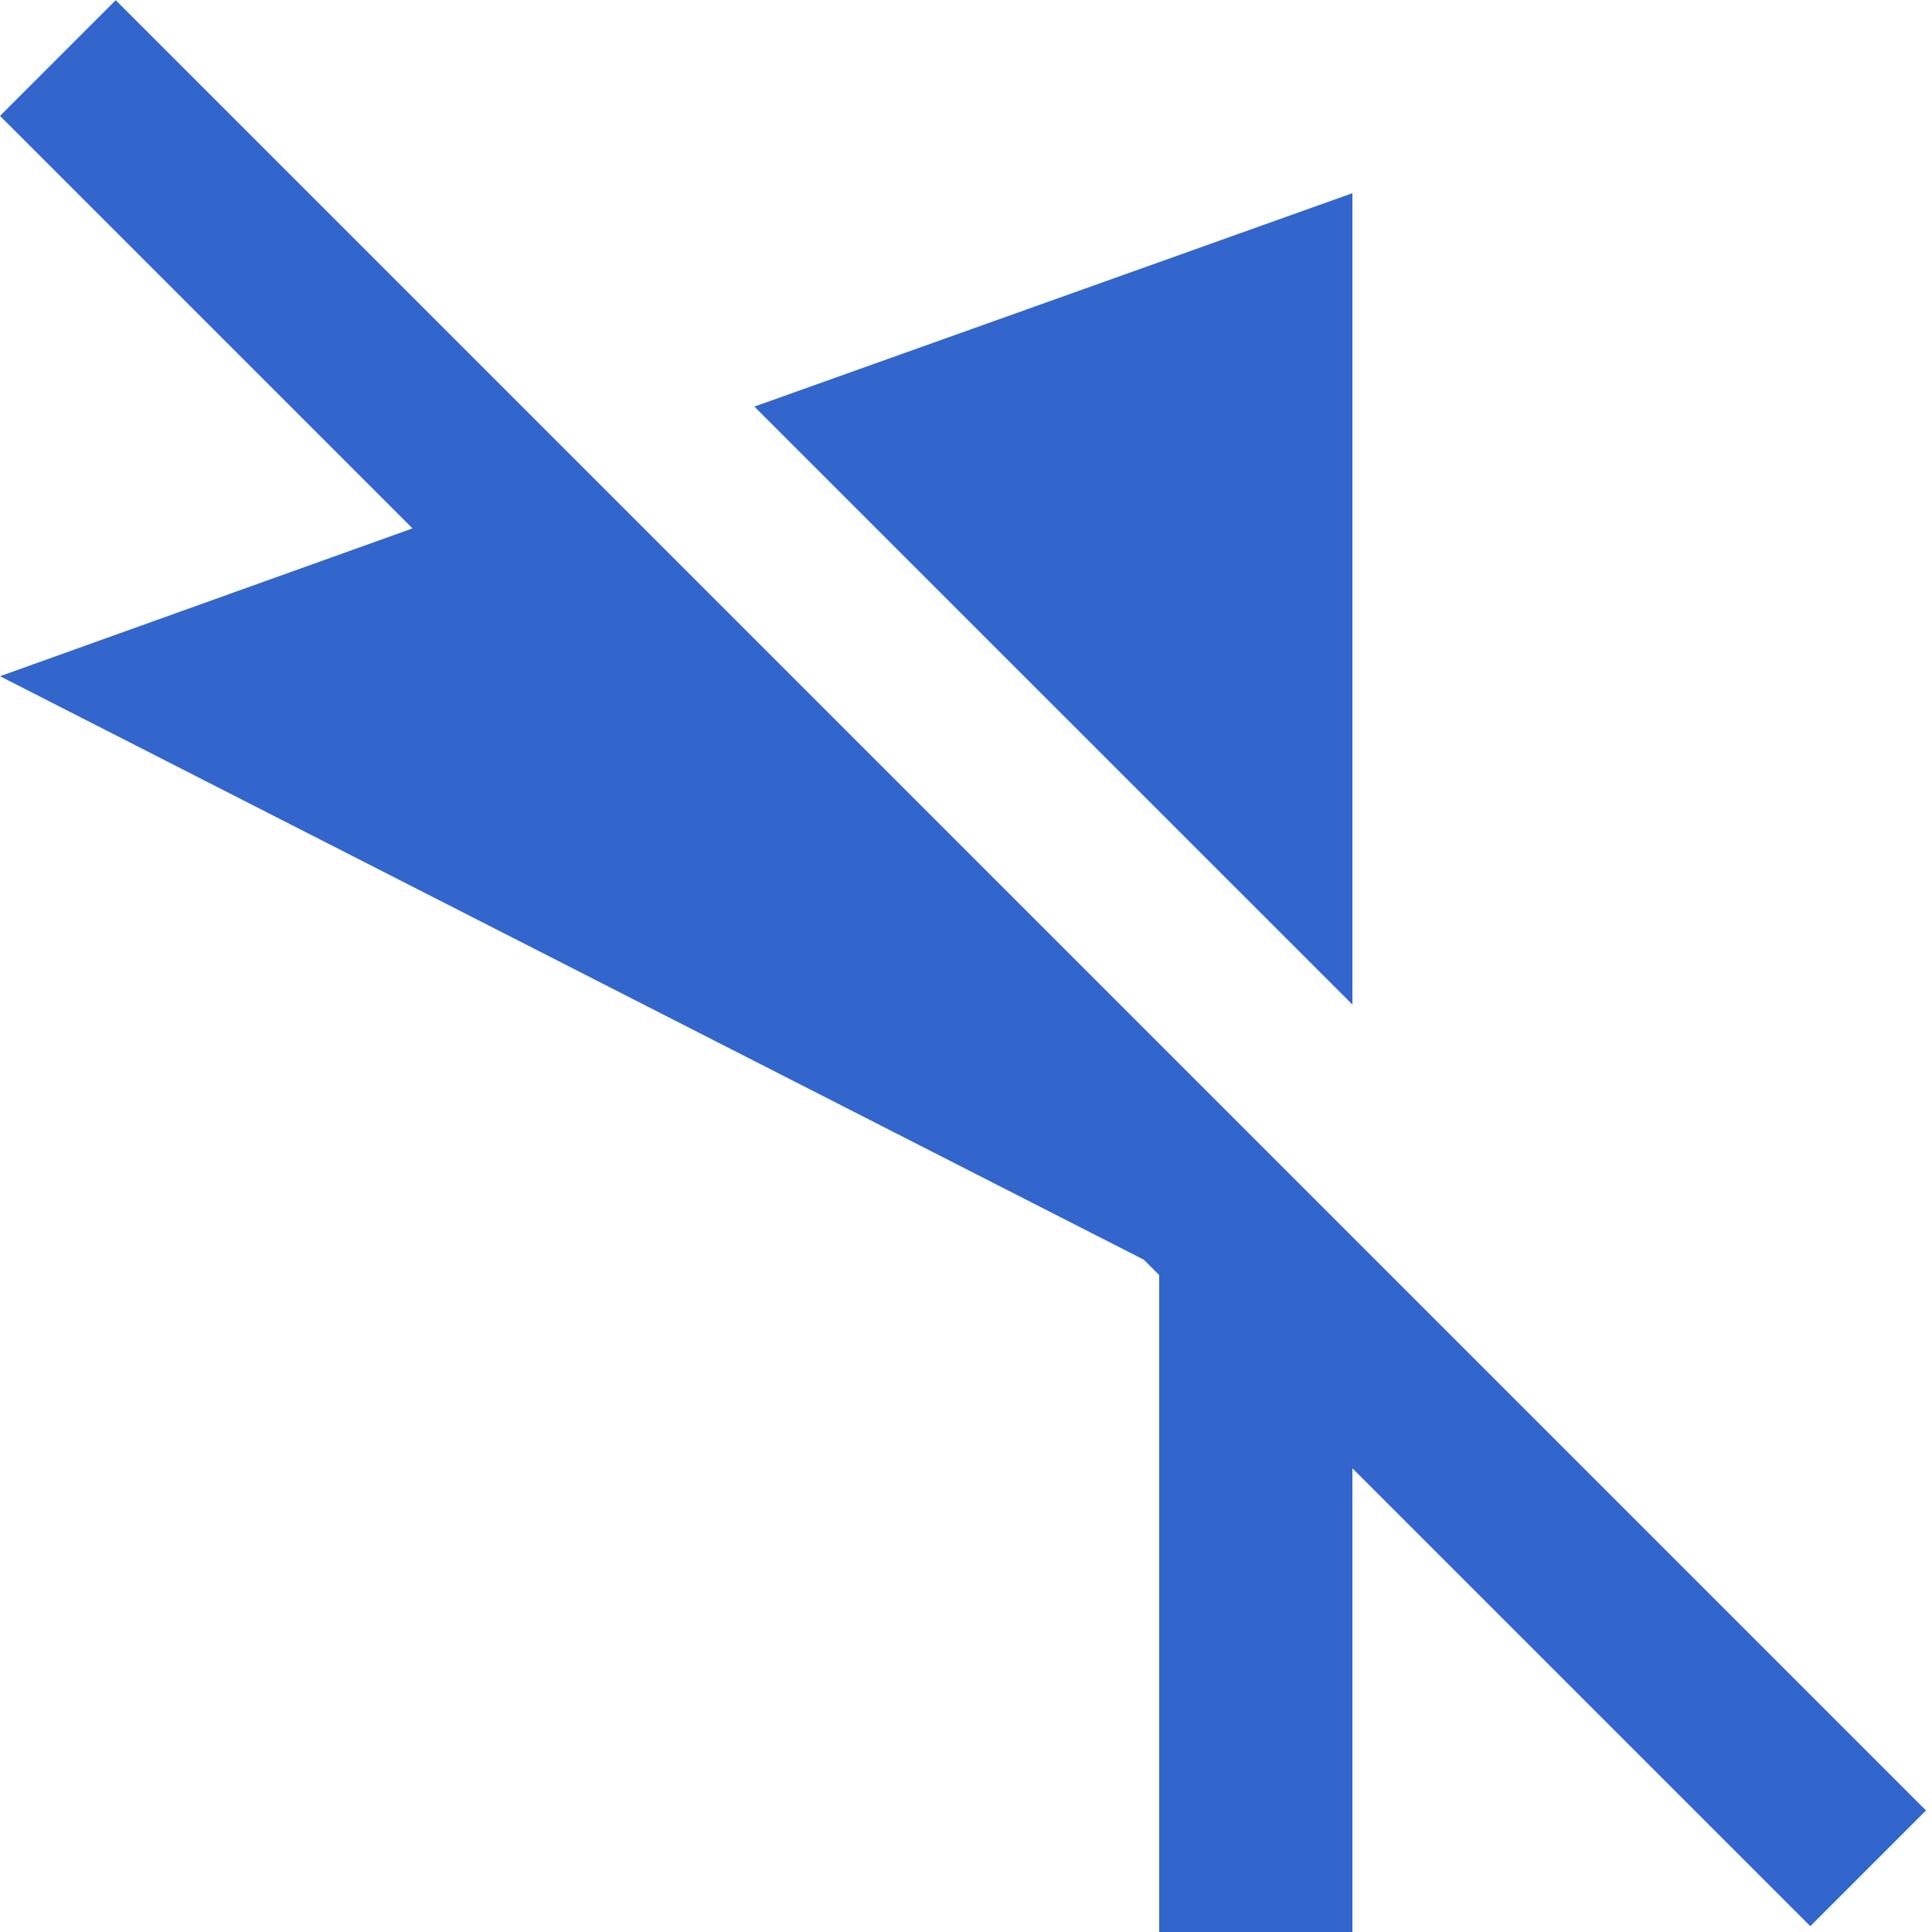
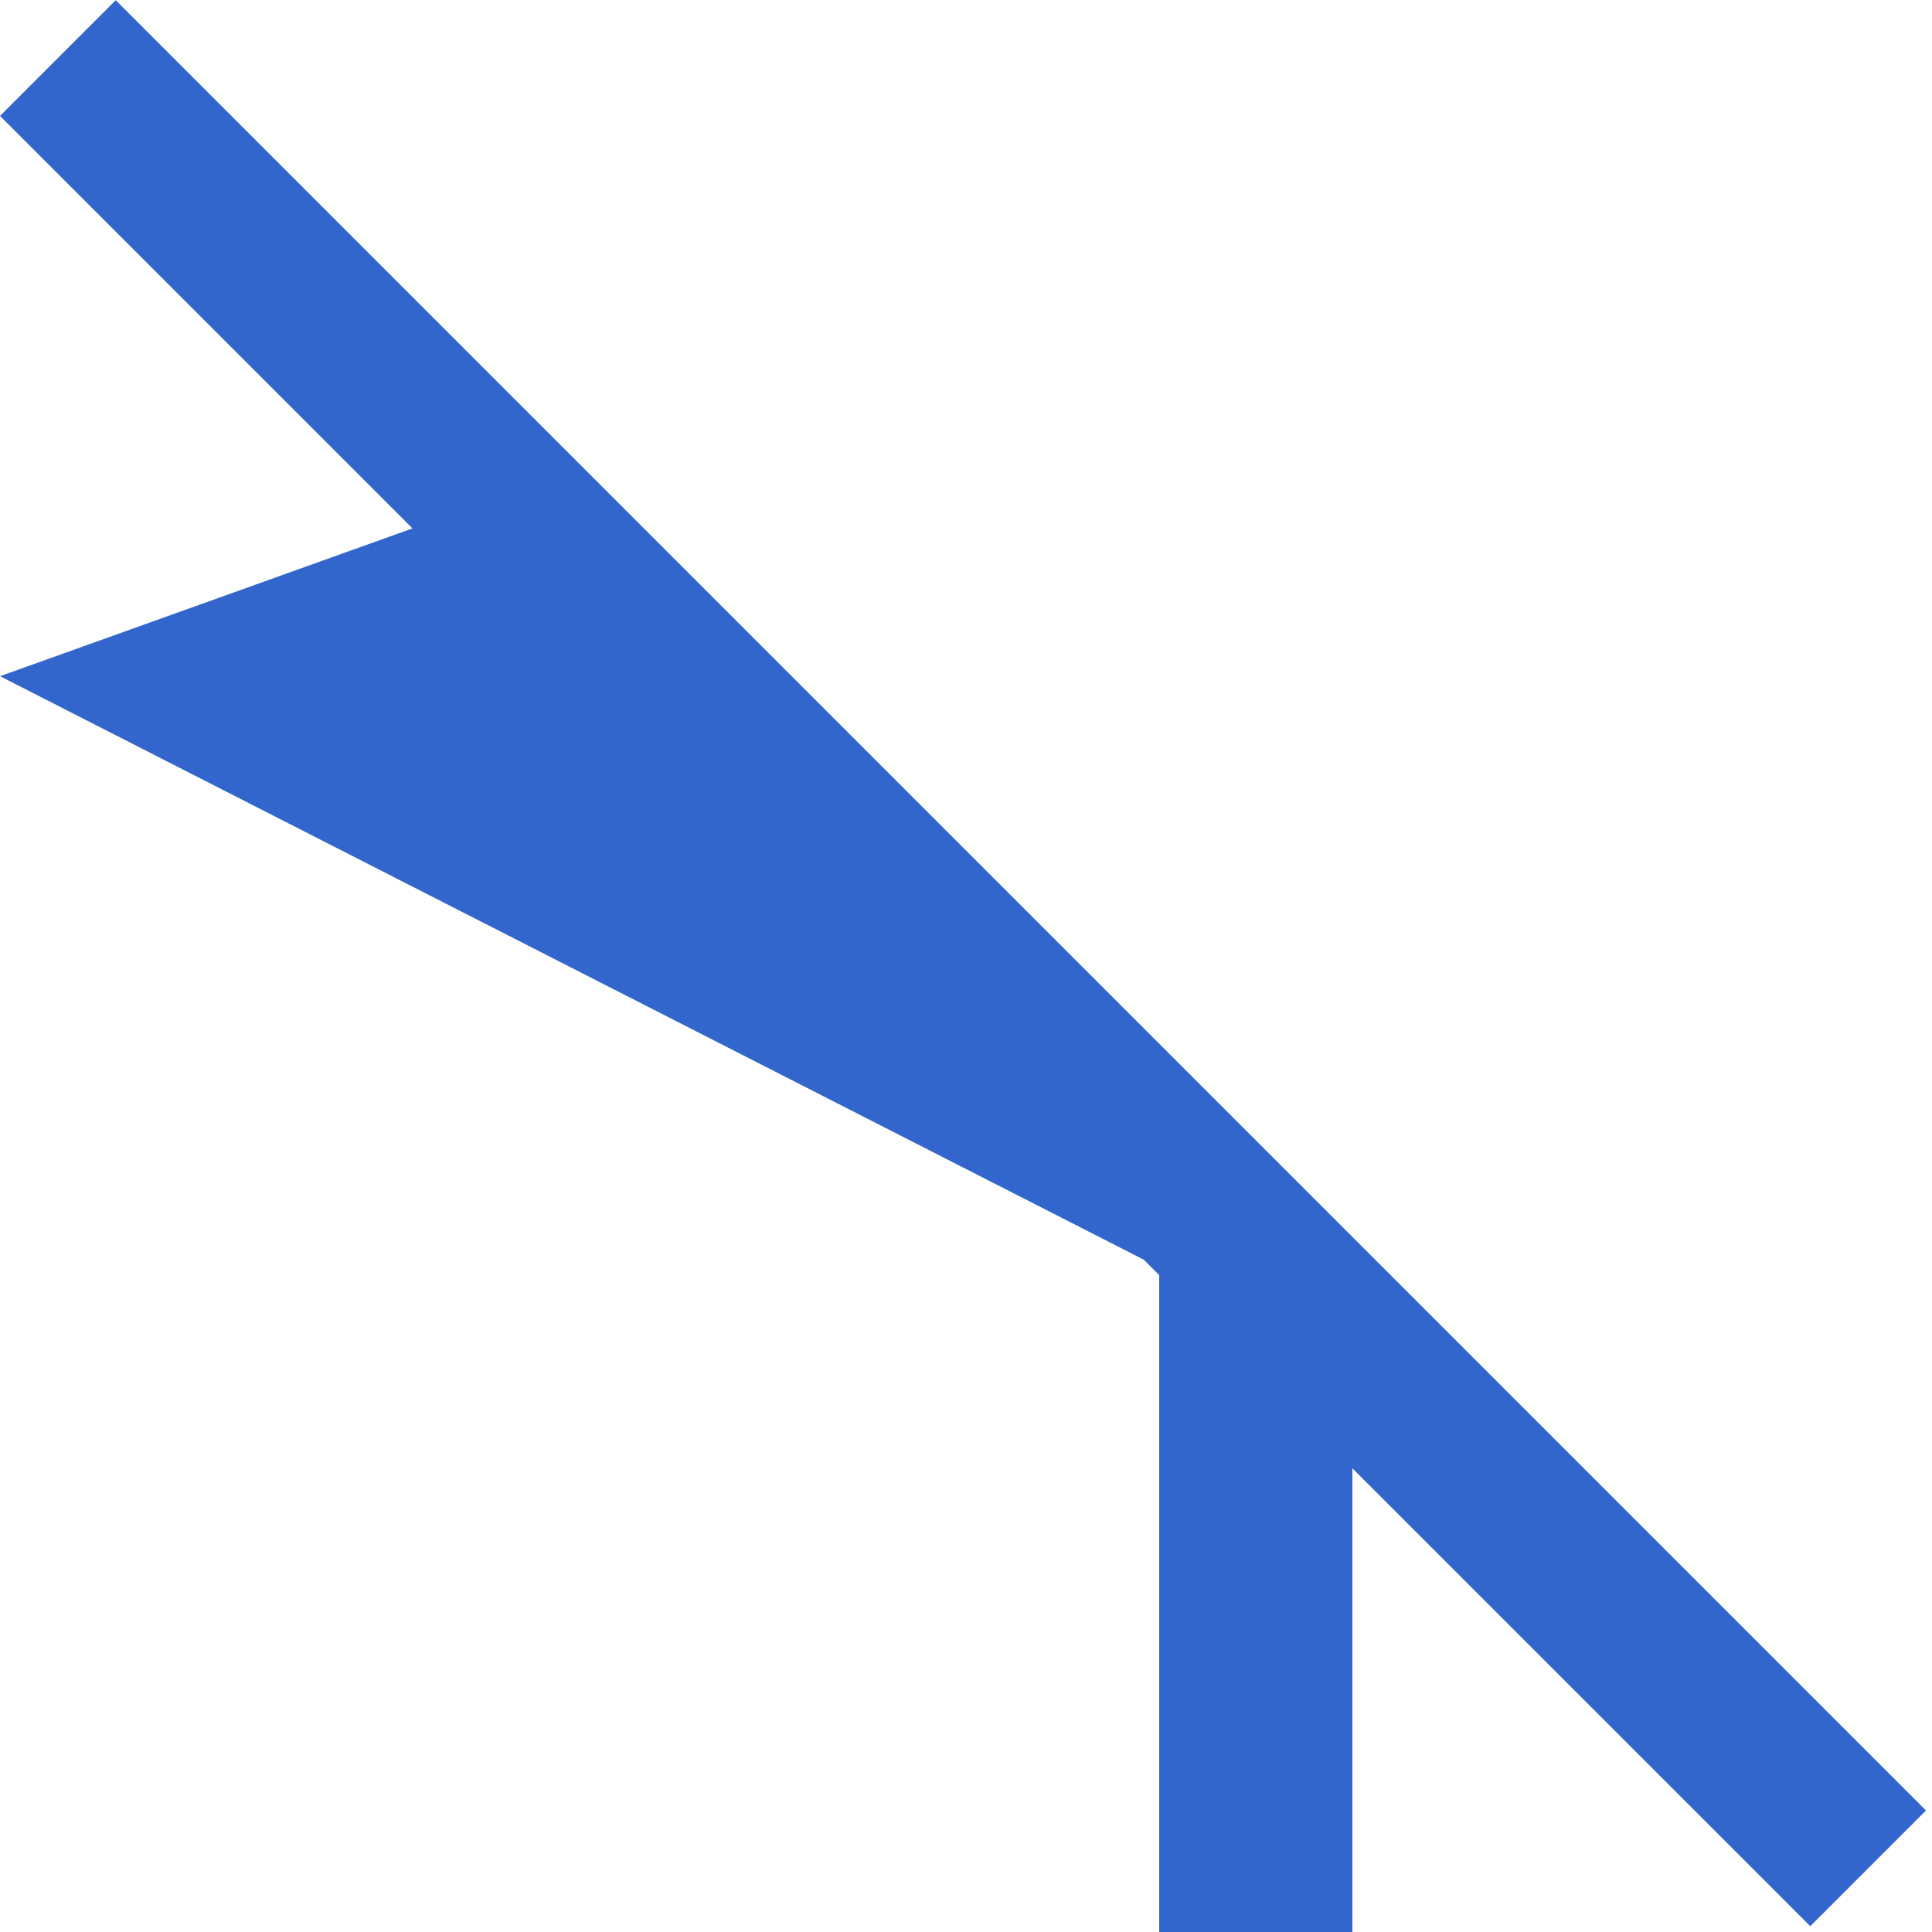
<svg xmlns="http://www.w3.org/2000/svg" width="20" height="20" viewBox="0 0 20 20">
  <title>
		un-flag
	</title>
-   <path fill="#36c" d="m0 1.2 4.27 4.27L0 7l11.84 6.04.16.16V20h2v-4.8l4.74 4.74 1.198-1.198L1.198.002zM14 2 7.809 4.209 14 10.399z" />
+   <path fill="#36c" d="m0 1.2 4.27 4.27L0 7l11.84 6.04.16.16V20h2v-4.8l4.74 4.74 1.198-1.198L1.198.002zz" />
</svg>